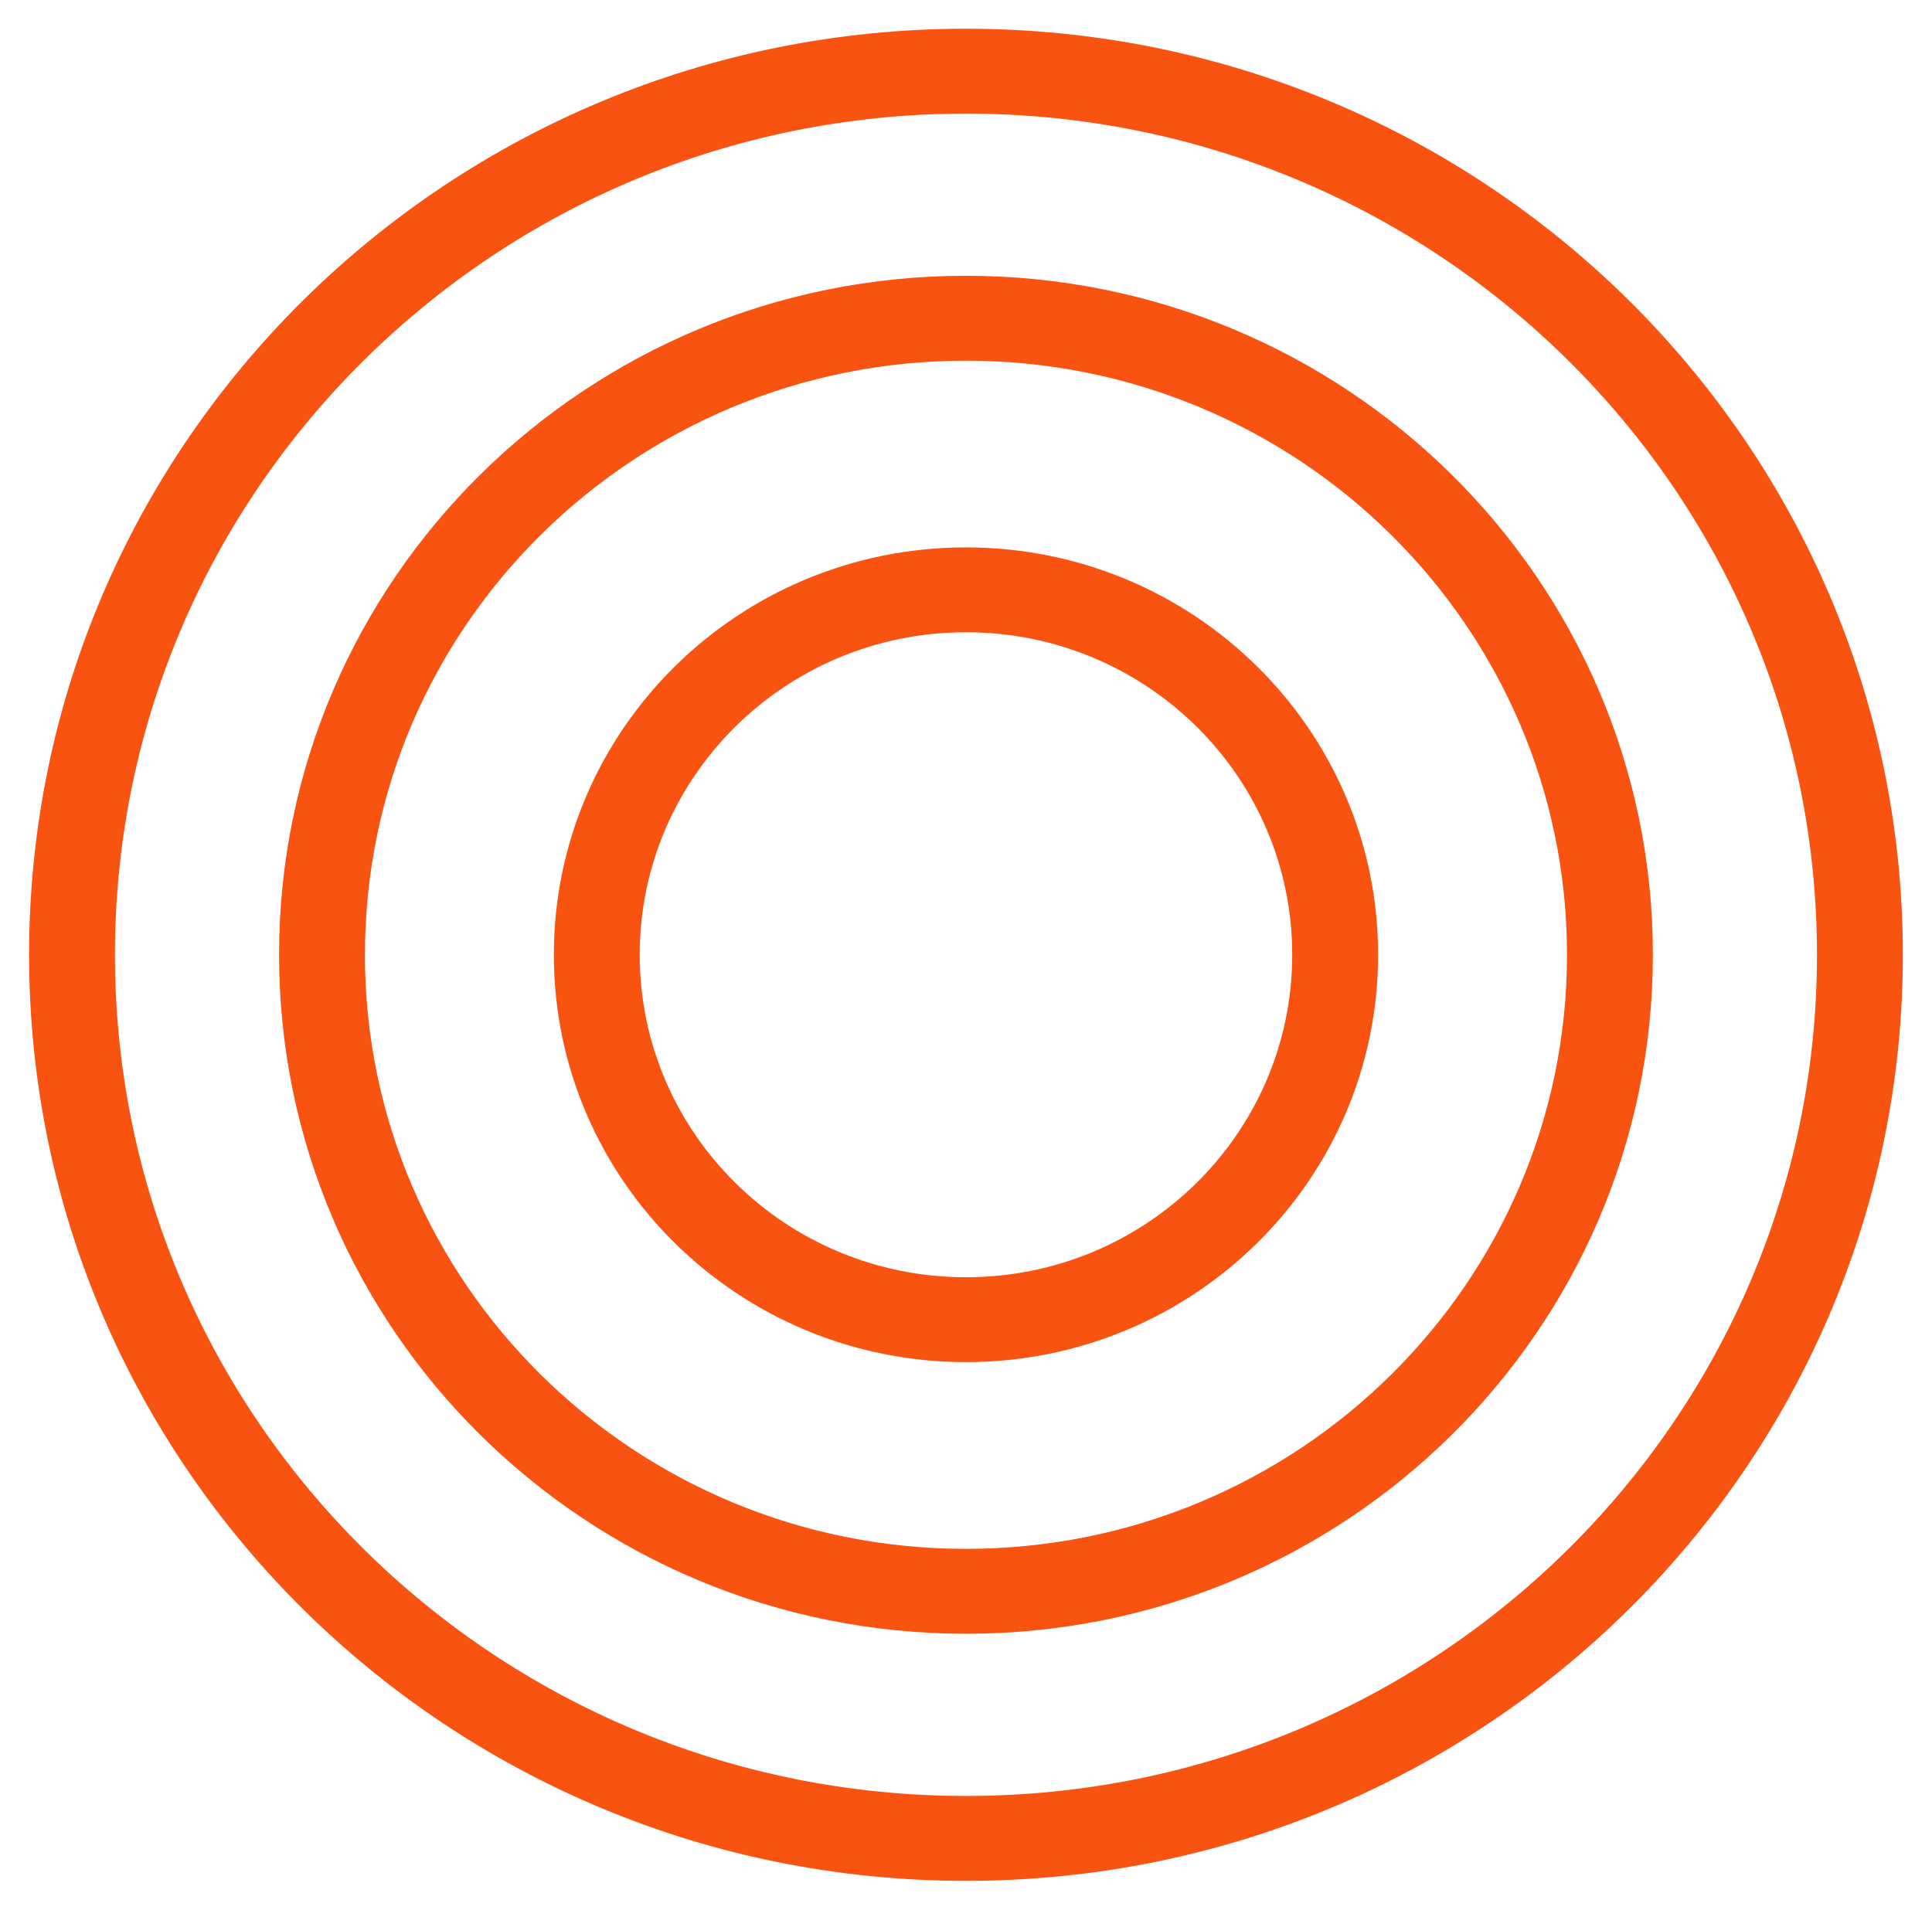
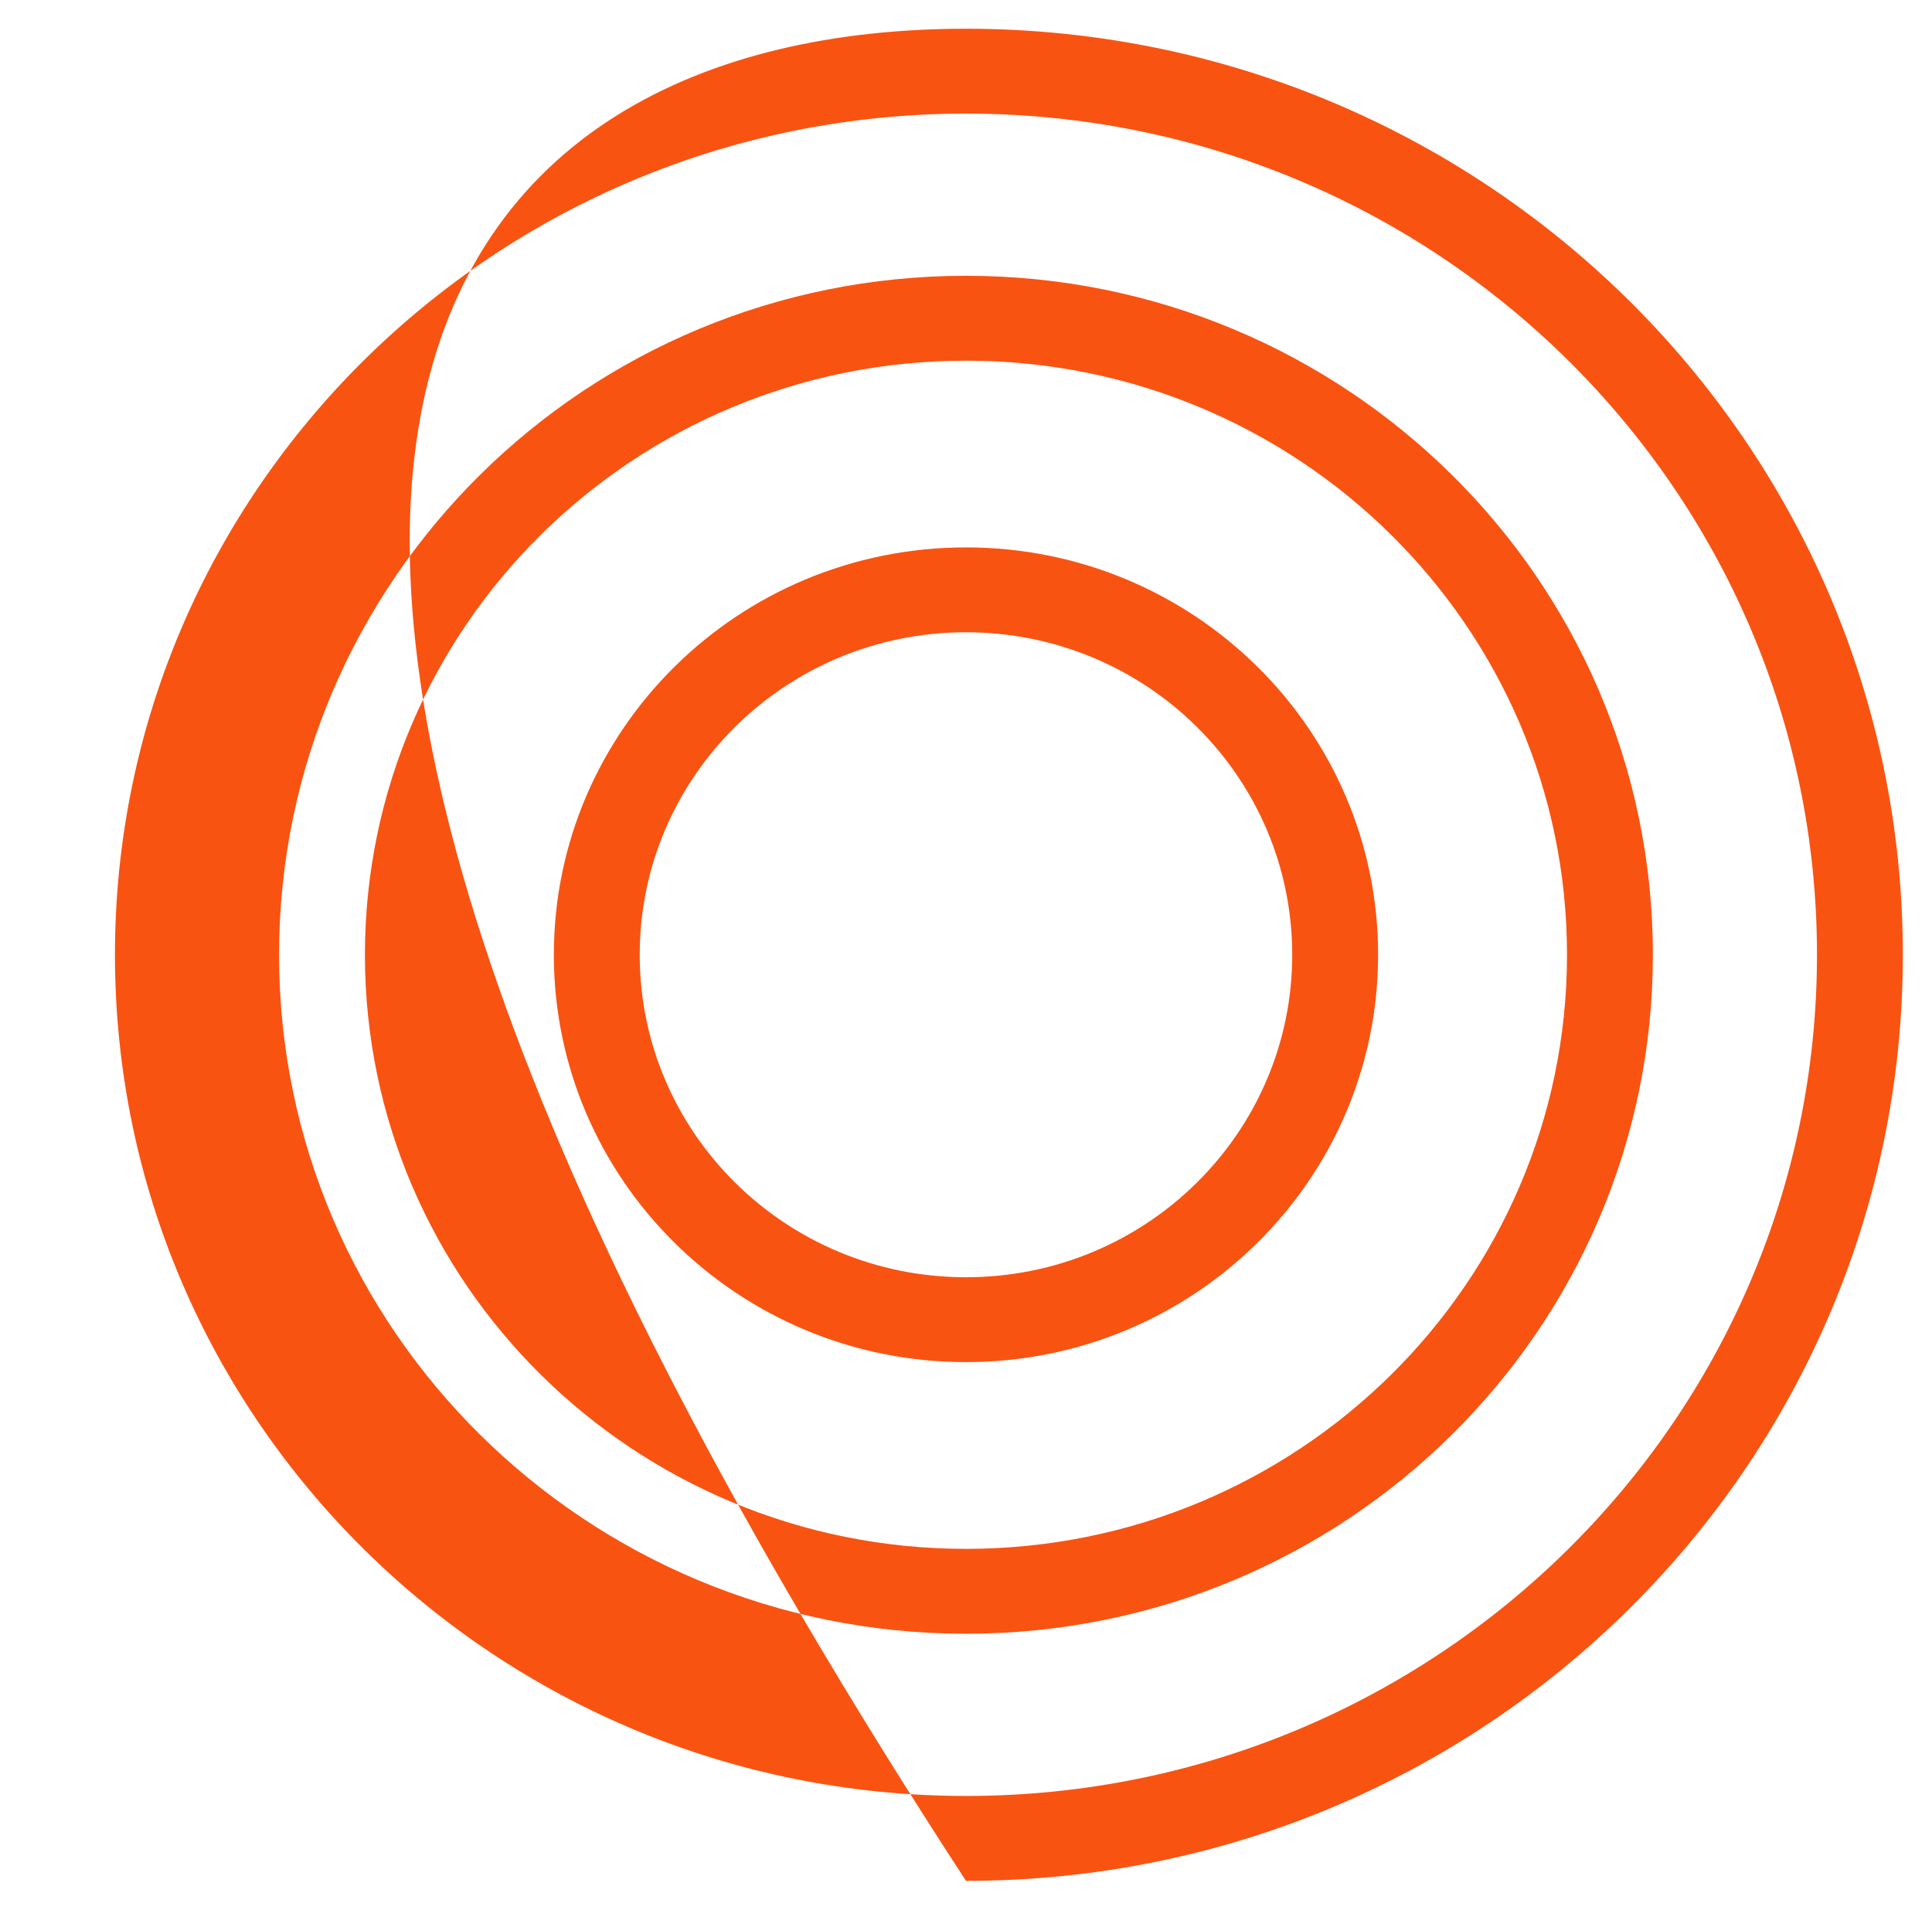
<svg xmlns="http://www.w3.org/2000/svg" width="88" height="87" viewBox="0 0 88 87" fill="none">
-   <path fill-rule="evenodd" clip-rule="evenodd" d="M43.999 81.819C65.406 81.819 82.761 64.662 82.761 43.497C82.761 22.332 65.406 5.175 43.999 5.175C22.591 5.175 5.236 22.332 5.236 43.497C5.236 64.662 22.591 81.819 43.999 81.819ZM86.672 43.497C86.672 66.797 67.566 85.686 43.999 85.686C20.431 85.686 1.325 66.797 1.325 43.497C1.325 20.197 20.431 1.309 43.999 1.309C67.566 1.309 86.672 20.197 86.672 43.497ZM43.999 70.562C59.118 70.562 71.375 58.444 71.375 43.496C71.375 28.549 59.118 16.431 43.999 16.431C28.879 16.431 16.622 28.549 16.622 43.496C16.622 58.444 28.879 70.562 43.999 70.562ZM75.286 43.496C75.286 60.58 61.278 74.429 43.999 74.429C26.719 74.429 12.711 60.58 12.711 43.496C12.711 26.413 26.719 12.564 43.999 12.564C61.278 12.564 75.286 26.413 75.286 43.496ZM58.859 43.496C58.859 51.61 52.206 58.188 43.999 58.188C35.792 58.188 29.138 51.61 29.138 43.496C29.138 35.382 35.792 28.804 43.999 28.804C52.206 28.804 58.859 35.382 58.859 43.496ZM43.999 62.054C54.366 62.054 62.771 53.745 62.771 43.496C62.771 33.246 54.366 24.938 43.999 24.938C33.632 24.938 25.227 33.246 25.227 43.496C25.227 53.745 33.632 62.054 43.999 62.054Z" fill="#F95312" />
+   <path fill-rule="evenodd" clip-rule="evenodd" d="M43.999 81.819C65.406 81.819 82.761 64.662 82.761 43.497C82.761 22.332 65.406 5.175 43.999 5.175C22.591 5.175 5.236 22.332 5.236 43.497C5.236 64.662 22.591 81.819 43.999 81.819ZM86.672 43.497C86.672 66.797 67.566 85.686 43.999 85.686C1.325 20.197 20.431 1.309 43.999 1.309C67.566 1.309 86.672 20.197 86.672 43.497ZM43.999 70.562C59.118 70.562 71.375 58.444 71.375 43.496C71.375 28.549 59.118 16.431 43.999 16.431C28.879 16.431 16.622 28.549 16.622 43.496C16.622 58.444 28.879 70.562 43.999 70.562ZM75.286 43.496C75.286 60.58 61.278 74.429 43.999 74.429C26.719 74.429 12.711 60.58 12.711 43.496C12.711 26.413 26.719 12.564 43.999 12.564C61.278 12.564 75.286 26.413 75.286 43.496ZM58.859 43.496C58.859 51.61 52.206 58.188 43.999 58.188C35.792 58.188 29.138 51.61 29.138 43.496C29.138 35.382 35.792 28.804 43.999 28.804C52.206 28.804 58.859 35.382 58.859 43.496ZM43.999 62.054C54.366 62.054 62.771 53.745 62.771 43.496C62.771 33.246 54.366 24.938 43.999 24.938C33.632 24.938 25.227 33.246 25.227 43.496C25.227 53.745 33.632 62.054 43.999 62.054Z" fill="#F95312" />
</svg>